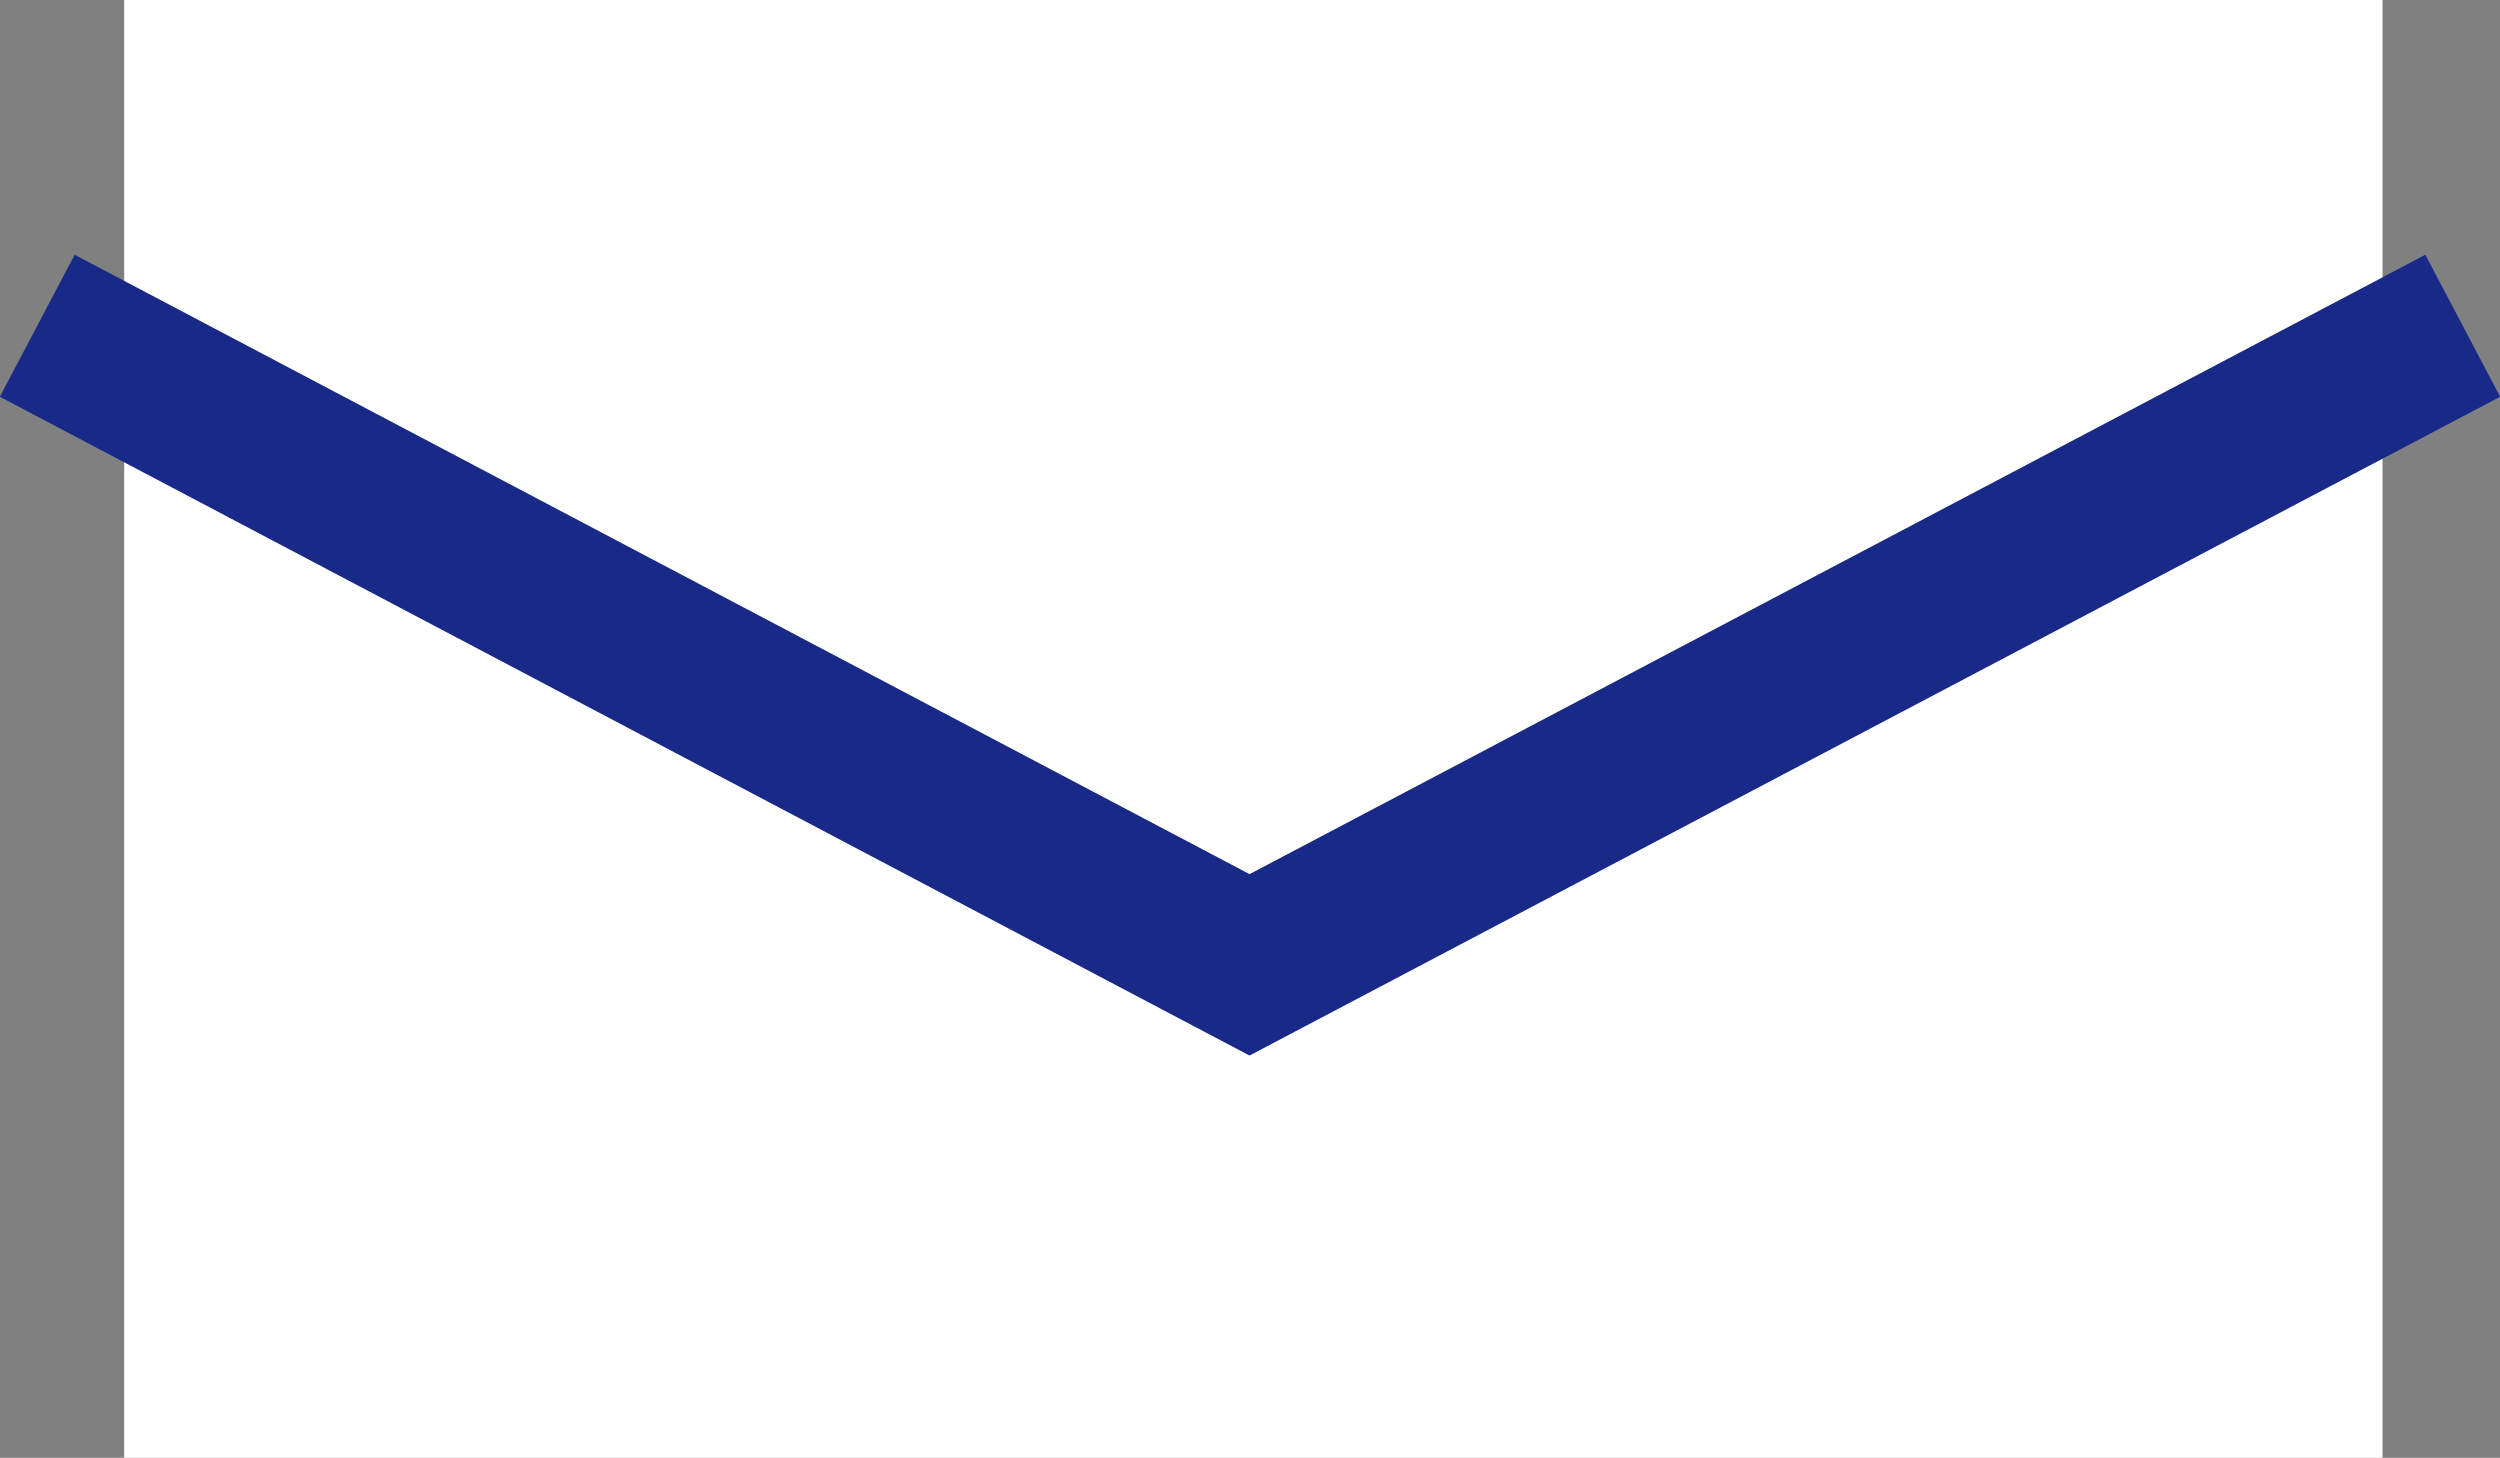
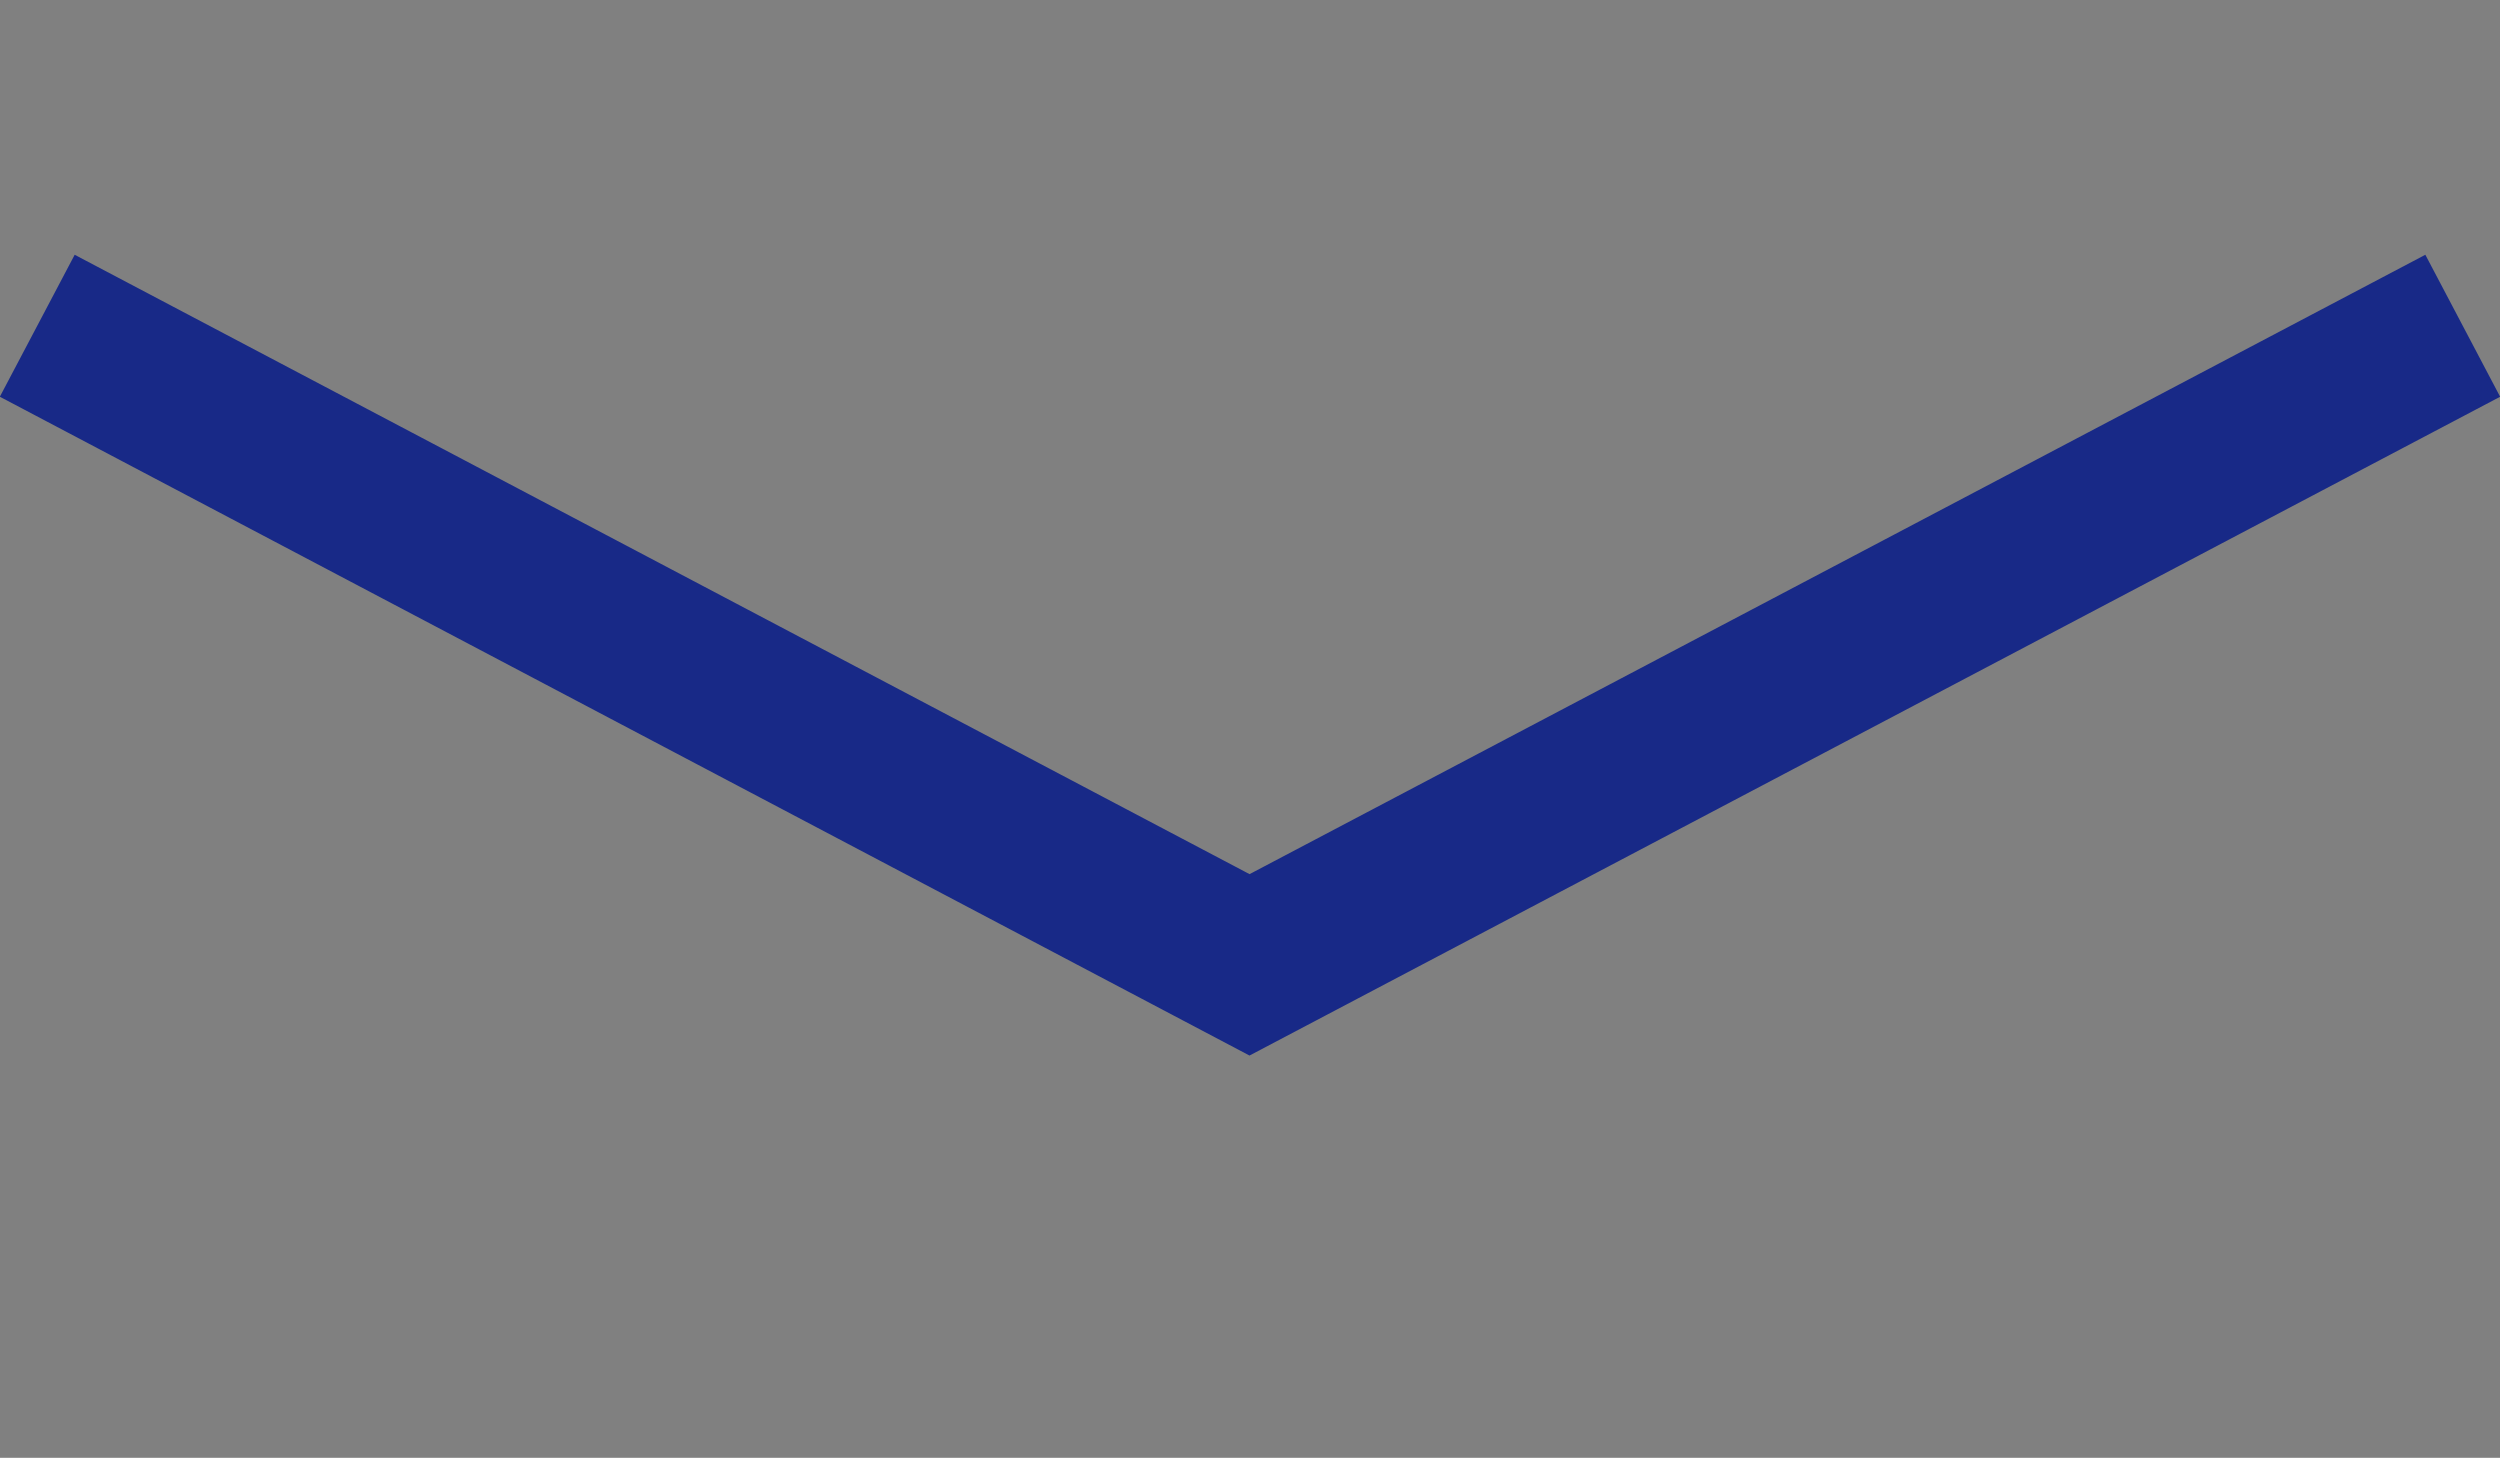
<svg xmlns="http://www.w3.org/2000/svg" viewBox="0 0 26.17 15.26">
  <rect x="0" y="0" width="26.17" height="15.26" fill="#808080" stroke="none" />
  <defs>
    <style>.cls-1{fill:#fff;}.cls-2{fill:none;stroke:#182987;stroke-miterlimit:10;stroke-width:1.68px;}</style>
  </defs>
  <g id="レイヤー_2" data-name="レイヤー 2">
    <g id="タイトル">
-       <rect class="cls-1" x="1.3" width="23.64" height="15.26" />
      <path class="cls-2" d="M25.78,3.41,13.08,10.1.39,3.41" />
    </g>
  </g>
</svg>